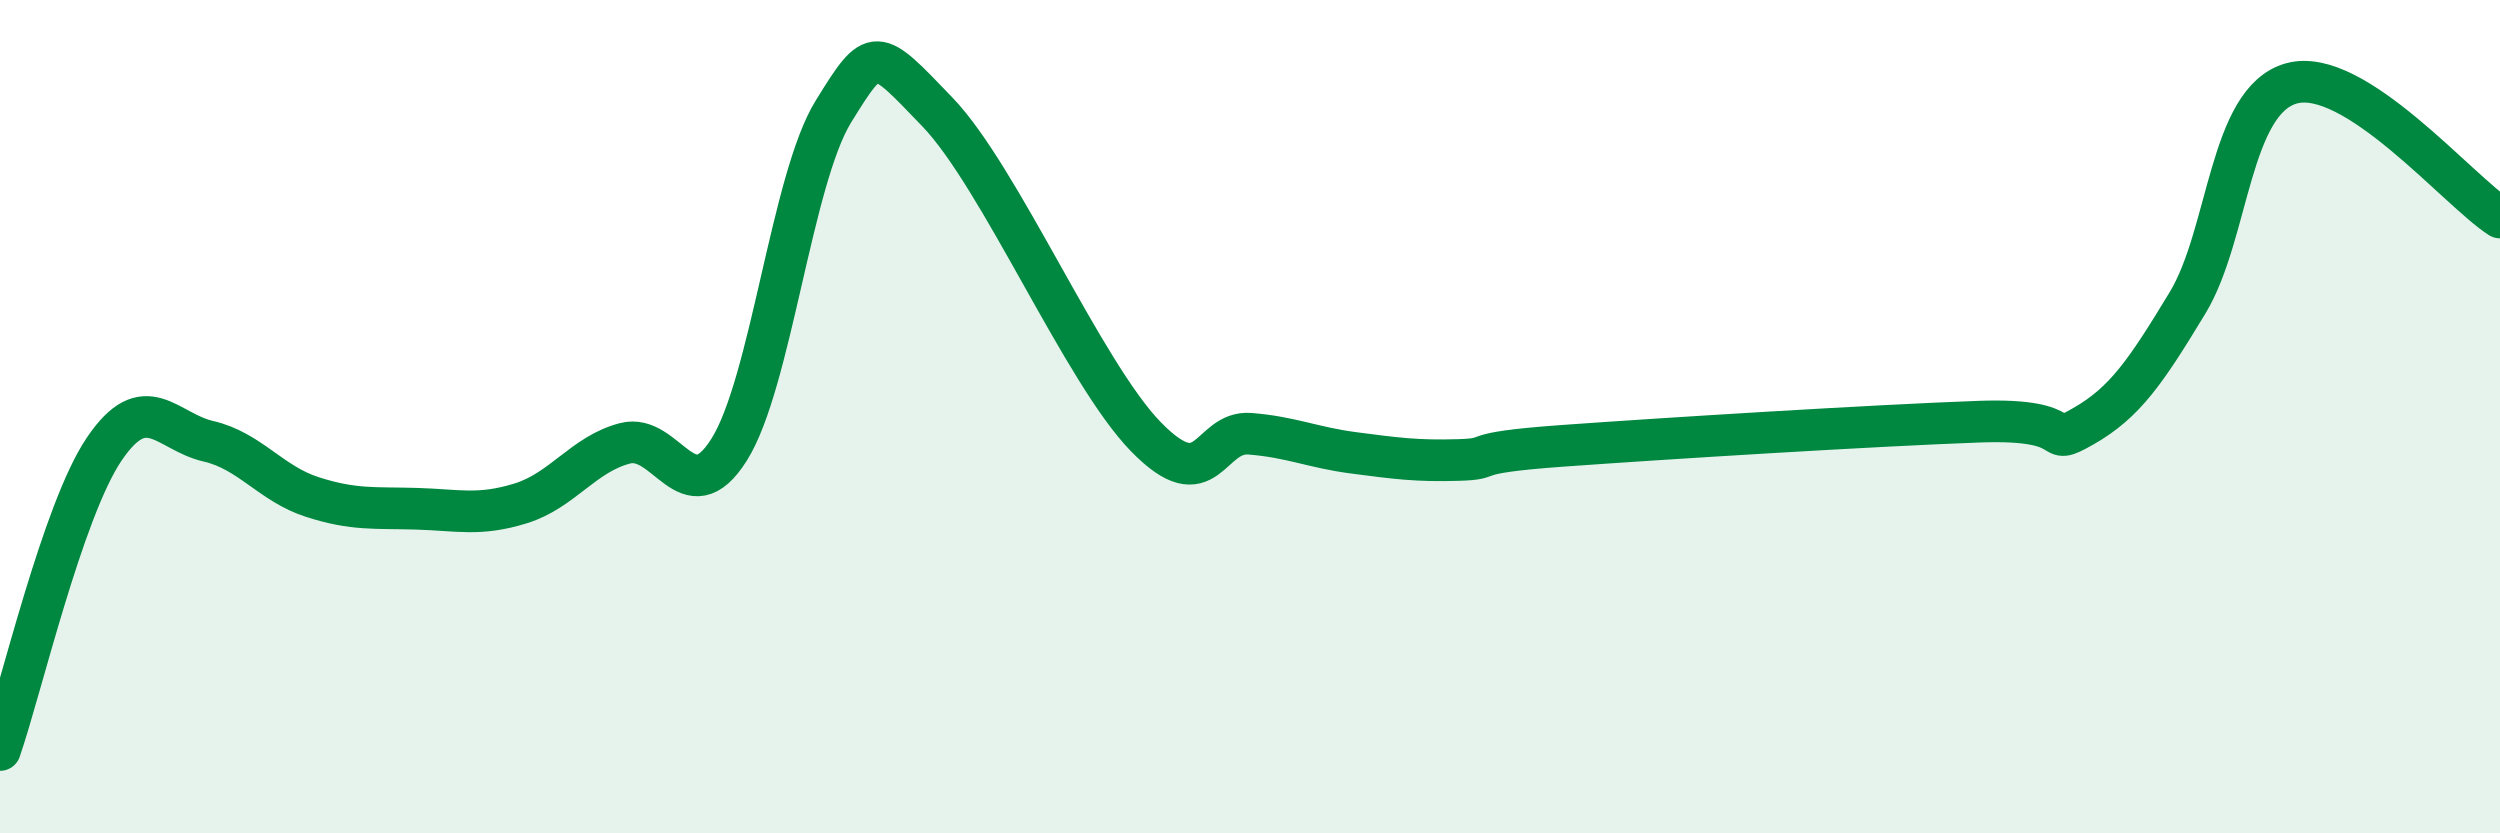
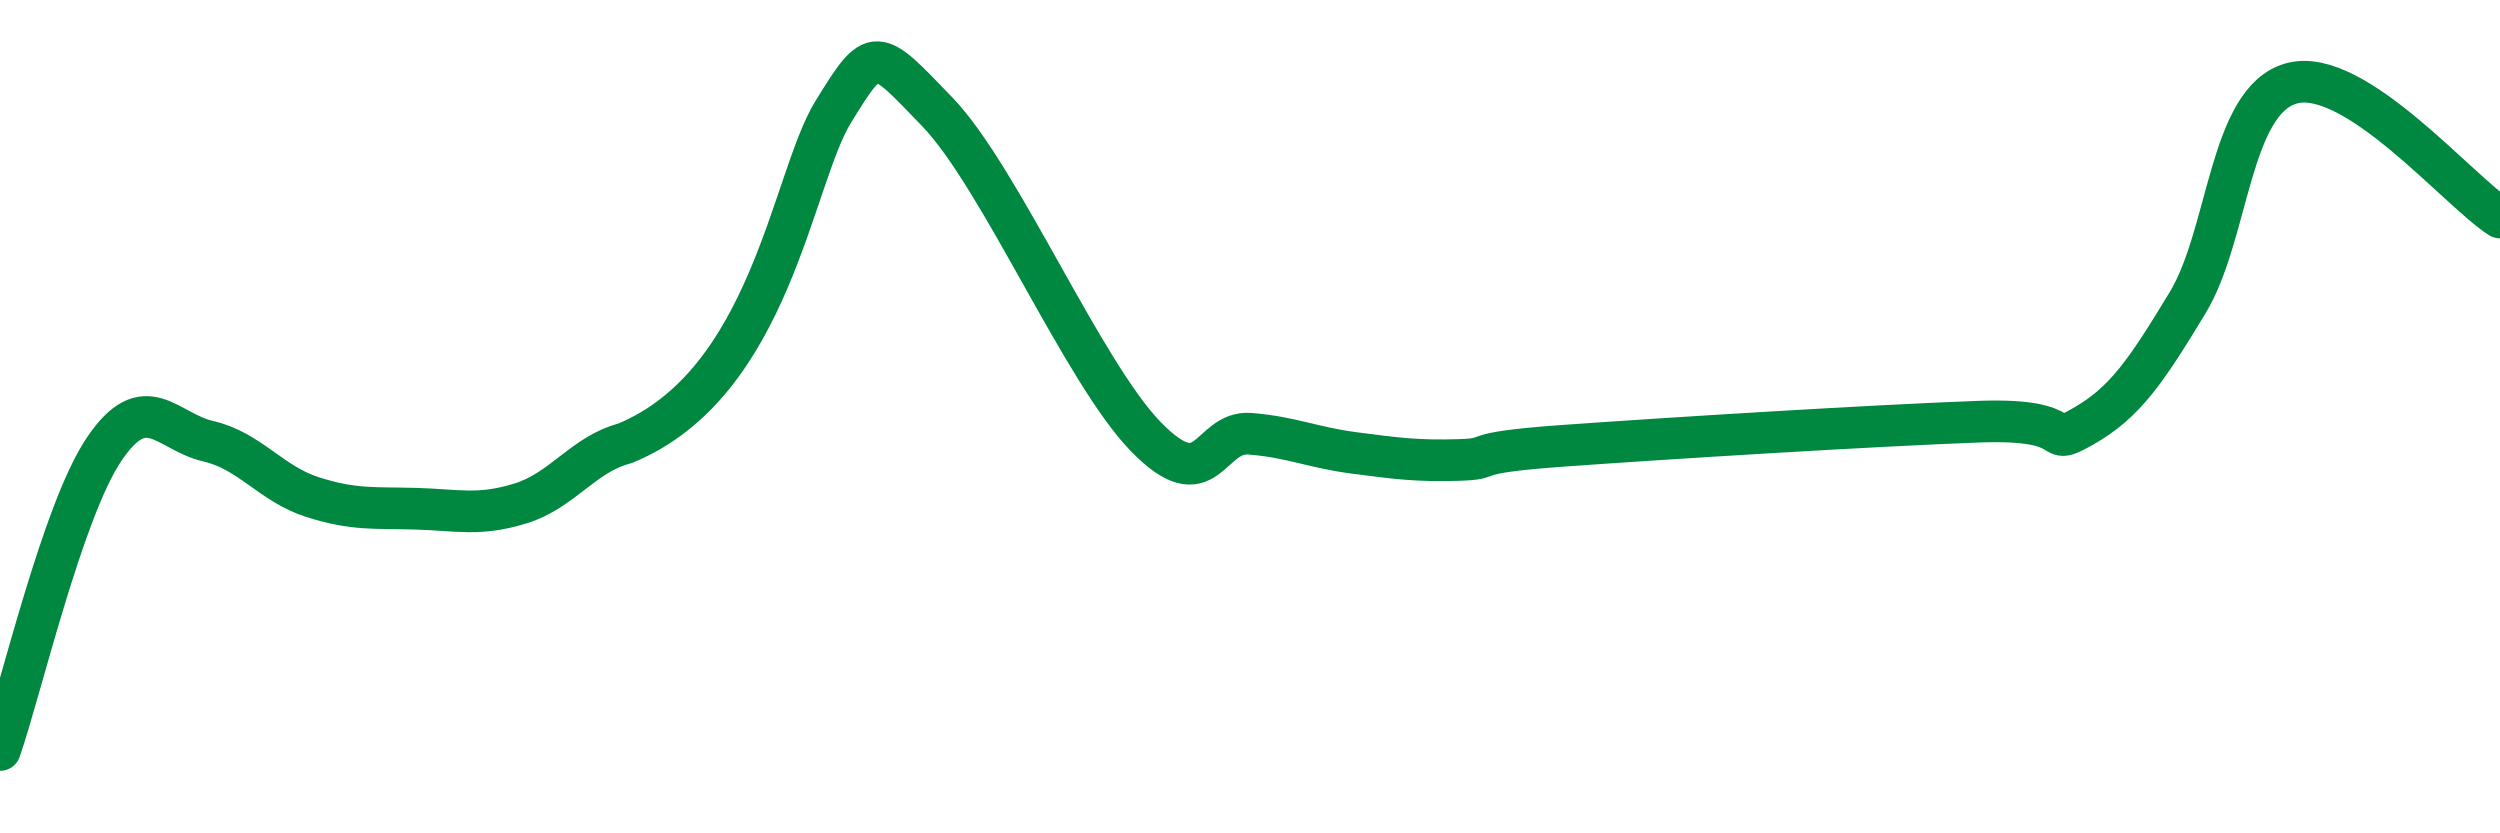
<svg xmlns="http://www.w3.org/2000/svg" width="60" height="20" viewBox="0 0 60 20">
-   <path d="M 0,18 C 0.5,16.56 1.5,12.26 2.5,10.78 C 3.5,9.3 4,10.36 5,10.59 C 6,10.82 6.5,11.61 7.5,11.93 C 8.5,12.25 9,12.18 10,12.21 C 11,12.24 11.5,12.39 12.5,12.08 C 13.5,11.77 14,10.9 15,10.64 C 16,10.38 16.5,12.38 17.5,10.79 C 18.5,9.2 19,4.3 20,2.68 C 21,1.06 21,1.13 22.5,2.69 C 24,4.25 26,8.94 27.5,10.48 C 29,12.02 29,10.33 30,10.41 C 31,10.49 31.5,10.74 32.5,10.87 C 33.5,11 34,11.07 35,11.04 C 36,11.01 35,10.88 37.5,10.7 C 40,10.52 45,10.21 47.5,10.12 C 50,10.03 49,10.8 50,10.23 C 51,9.66 51.5,8.92 52.5,7.27 C 53.5,5.62 53.5,2.41 55,2 C 56.5,1.59 59,4.58 60,5.22L60 20L0 20Z" fill="#008740" opacity="0.1" stroke-linecap="round" stroke-linejoin="round" />
-   <path d="M 0,18 C 0.5,16.56 1.5,12.26 2.5,10.78 C 3.5,9.3 4,10.36 5,10.59 C 6,10.82 6.5,11.61 7.5,11.93 C 8.5,12.25 9,12.18 10,12.21 C 11,12.24 11.5,12.39 12.5,12.08 C 13.5,11.77 14,10.9 15,10.64 C 16,10.38 16.5,12.38 17.5,10.79 C 18.5,9.2 19,4.3 20,2.68 C 21,1.06 21,1.13 22.5,2.69 C 24,4.25 26,8.94 27.5,10.48 C 29,12.02 29,10.33 30,10.41 C 31,10.49 31.5,10.74 32.5,10.87 C 33.5,11 34,11.07 35,11.04 C 36,11.01 35,10.88 37.5,10.7 C 40,10.52 45,10.21 47.5,10.12 C 50,10.03 49,10.8 50,10.23 C 51,9.66 51.5,8.92 52.5,7.27 C 53.5,5.62 53.5,2.41 55,2 C 56.5,1.59 59,4.58 60,5.22" stroke="#008740" stroke-width="1" fill="none" stroke-linecap="round" stroke-linejoin="round" />
+   <path d="M 0,18 C 0.5,16.56 1.5,12.26 2.5,10.78 C 3.5,9.3 4,10.36 5,10.59 C 6,10.82 6.5,11.61 7.5,11.93 C 8.5,12.25 9,12.18 10,12.21 C 11,12.24 11.5,12.39 12.5,12.08 C 13.5,11.77 14,10.9 15,10.64 C 18.5,9.2 19,4.3 20,2.68 C 21,1.06 21,1.13 22.5,2.69 C 24,4.25 26,8.94 27.5,10.48 C 29,12.02 29,10.33 30,10.41 C 31,10.49 31.5,10.74 32.5,10.87 C 33.5,11 34,11.07 35,11.04 C 36,11.01 35,10.88 37.5,10.7 C 40,10.52 45,10.21 47.5,10.12 C 50,10.03 49,10.8 50,10.23 C 51,9.66 51.5,8.92 52.5,7.27 C 53.5,5.62 53.5,2.41 55,2 C 56.5,1.59 59,4.58 60,5.22" stroke="#008740" stroke-width="1" fill="none" stroke-linecap="round" stroke-linejoin="round" />
</svg>